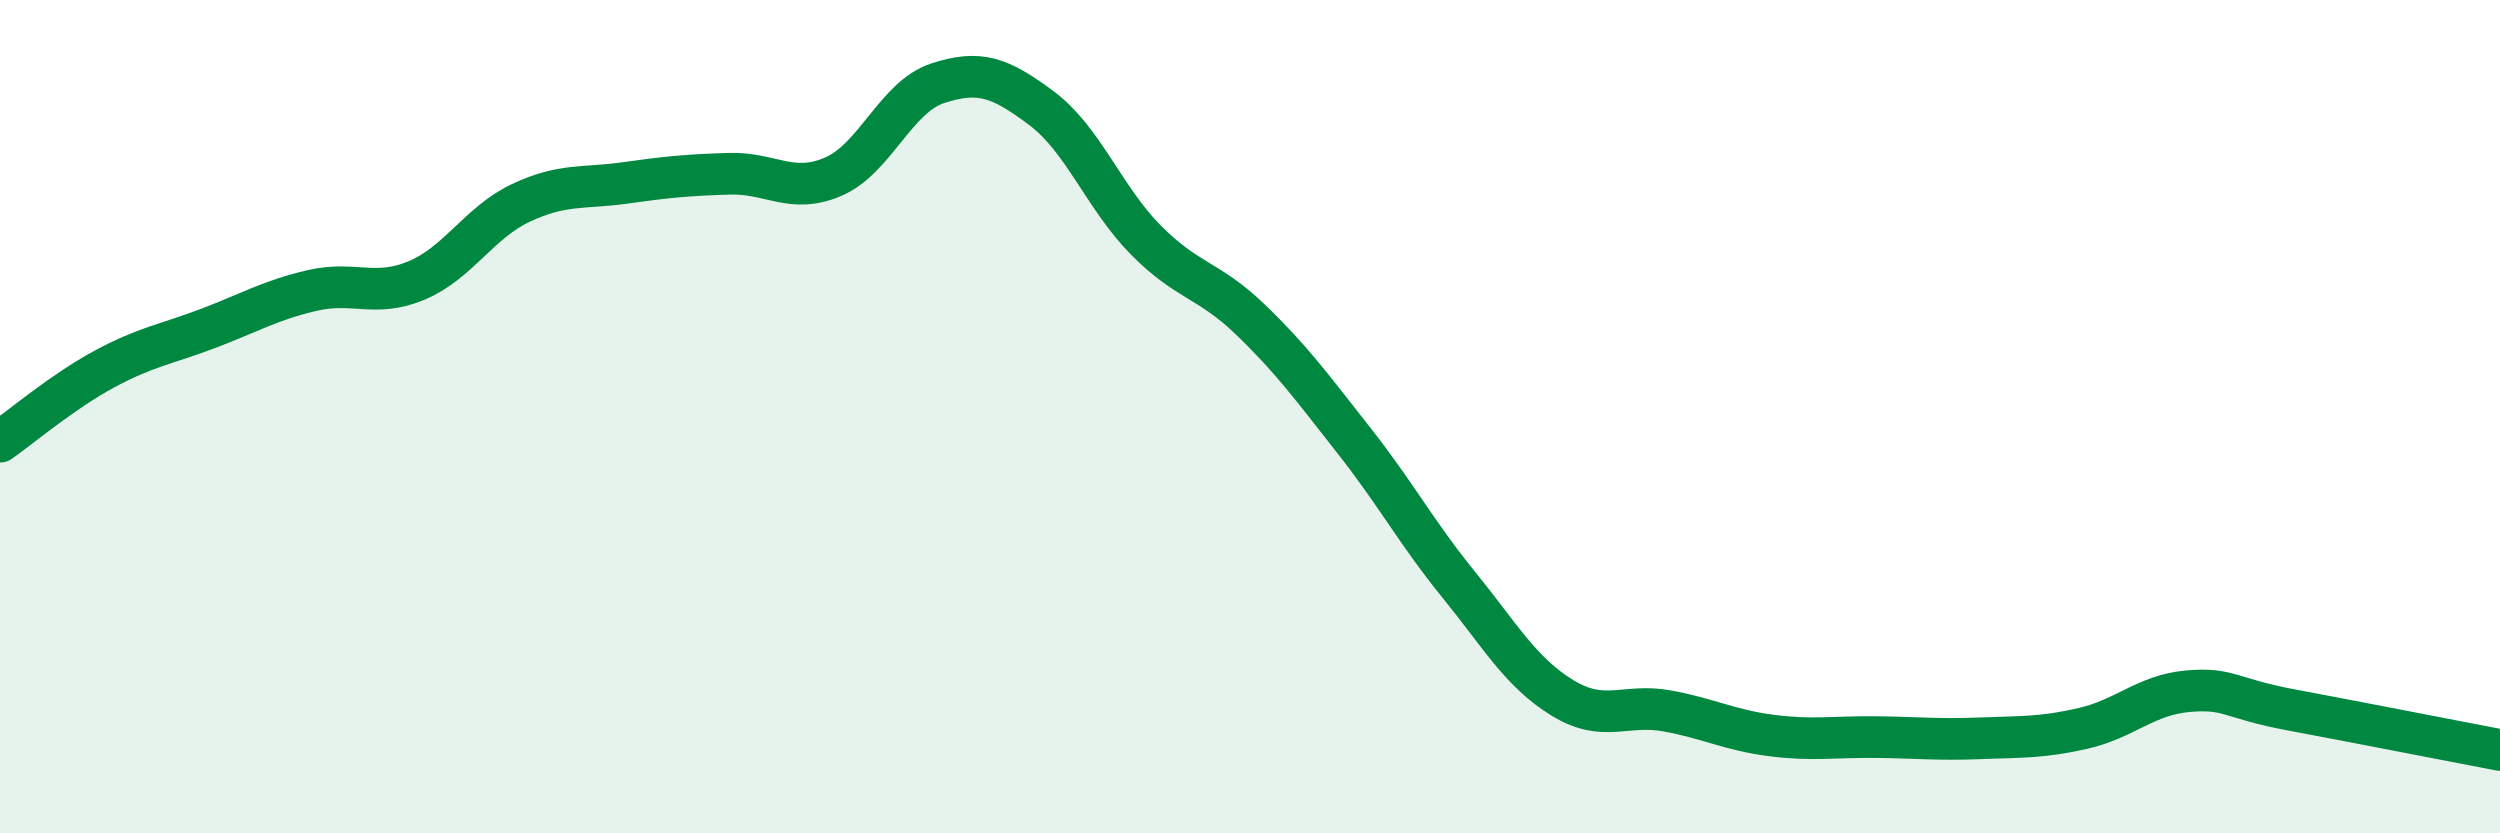
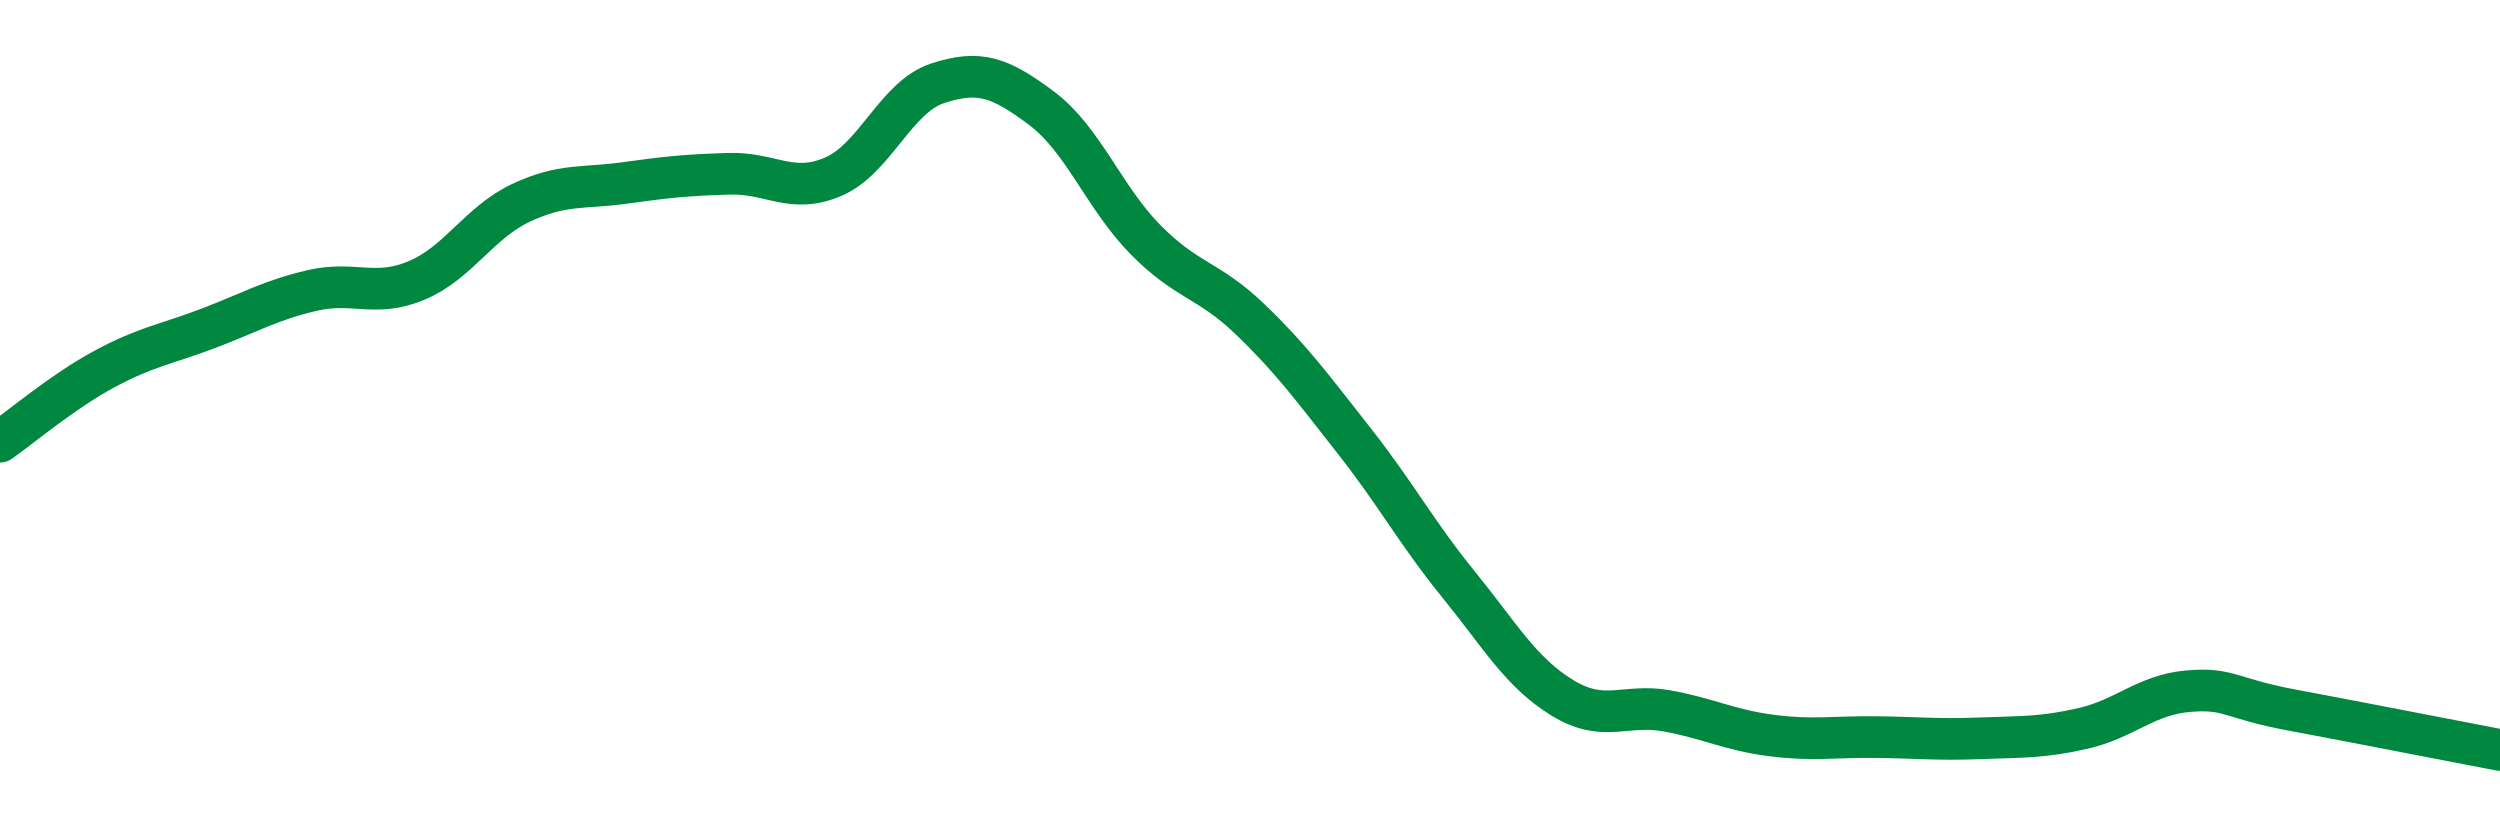
<svg xmlns="http://www.w3.org/2000/svg" width="60" height="20" viewBox="0 0 60 20">
-   <path d="M 0,10.6 C 0.5,10.25 1.5,9.4 2.5,8.86 C 3.5,8.32 4,8.26 5,7.88 C 6,7.5 6.5,7.2 7.5,6.97 C 8.5,6.74 9,7.15 10,6.73 C 11,6.31 11.5,5.34 12.5,4.87 C 13.5,4.4 14,4.53 15,4.39 C 16,4.25 16.5,4.2 17.5,4.17 C 18.5,4.14 19,4.67 20,4.24 C 21,3.81 21.5,2.33 22.5,2 C 23.5,1.67 24,1.85 25,2.6 C 26,3.35 26.5,4.75 27.5,5.76 C 28.5,6.77 29,6.7 30,7.66 C 31,8.62 31.5,9.31 32.5,10.58 C 33.5,11.85 34,12.79 35,14.02 C 36,15.25 36.5,16.14 37.5,16.75 C 38.5,17.36 39,16.88 40,17.06 C 41,17.24 41.5,17.52 42.5,17.65 C 43.5,17.78 44,17.68 45,17.69 C 46,17.7 46.5,17.76 47.5,17.72 C 48.5,17.68 49,17.71 50,17.48 C 51,17.25 51.5,16.68 52.5,16.59 C 53.5,16.5 53.5,16.76 55,17.04 C 56.5,17.32 59,17.81 60,18L60 20L0 20Z" fill="#008740" opacity="0.1" stroke-linecap="round" stroke-linejoin="round" />
  <path d="M 0,10.6 C 0.5,10.25 1.5,9.4 2.5,8.86 C 3.5,8.32 4,8.26 5,7.88 C 6,7.5 6.5,7.2 7.5,6.97 C 8.5,6.74 9,7.15 10,6.73 C 11,6.31 11.5,5.34 12.5,4.87 C 13.5,4.4 14,4.53 15,4.39 C 16,4.25 16.5,4.2 17.5,4.17 C 18.5,4.14 19,4.67 20,4.24 C 21,3.81 21.5,2.33 22.5,2 C 23.5,1.67 24,1.85 25,2.6 C 26,3.35 26.5,4.75 27.5,5.76 C 28.5,6.77 29,6.7 30,7.66 C 31,8.62 31.5,9.31 32.5,10.58 C 33.5,11.85 34,12.79 35,14.02 C 36,15.25 36.5,16.14 37.5,16.75 C 38.5,17.36 39,16.88 40,17.06 C 41,17.24 41.5,17.52 42.5,17.65 C 43.5,17.78 44,17.68 45,17.69 C 46,17.7 46.5,17.76 47.5,17.72 C 48.5,17.68 49,17.71 50,17.48 C 51,17.25 51.5,16.68 52.5,16.59 C 53.5,16.5 53.5,16.76 55,17.04 C 56.5,17.32 59,17.81 60,18" stroke="#008740" stroke-width="1" fill="none" stroke-linecap="round" stroke-linejoin="round" />
</svg>